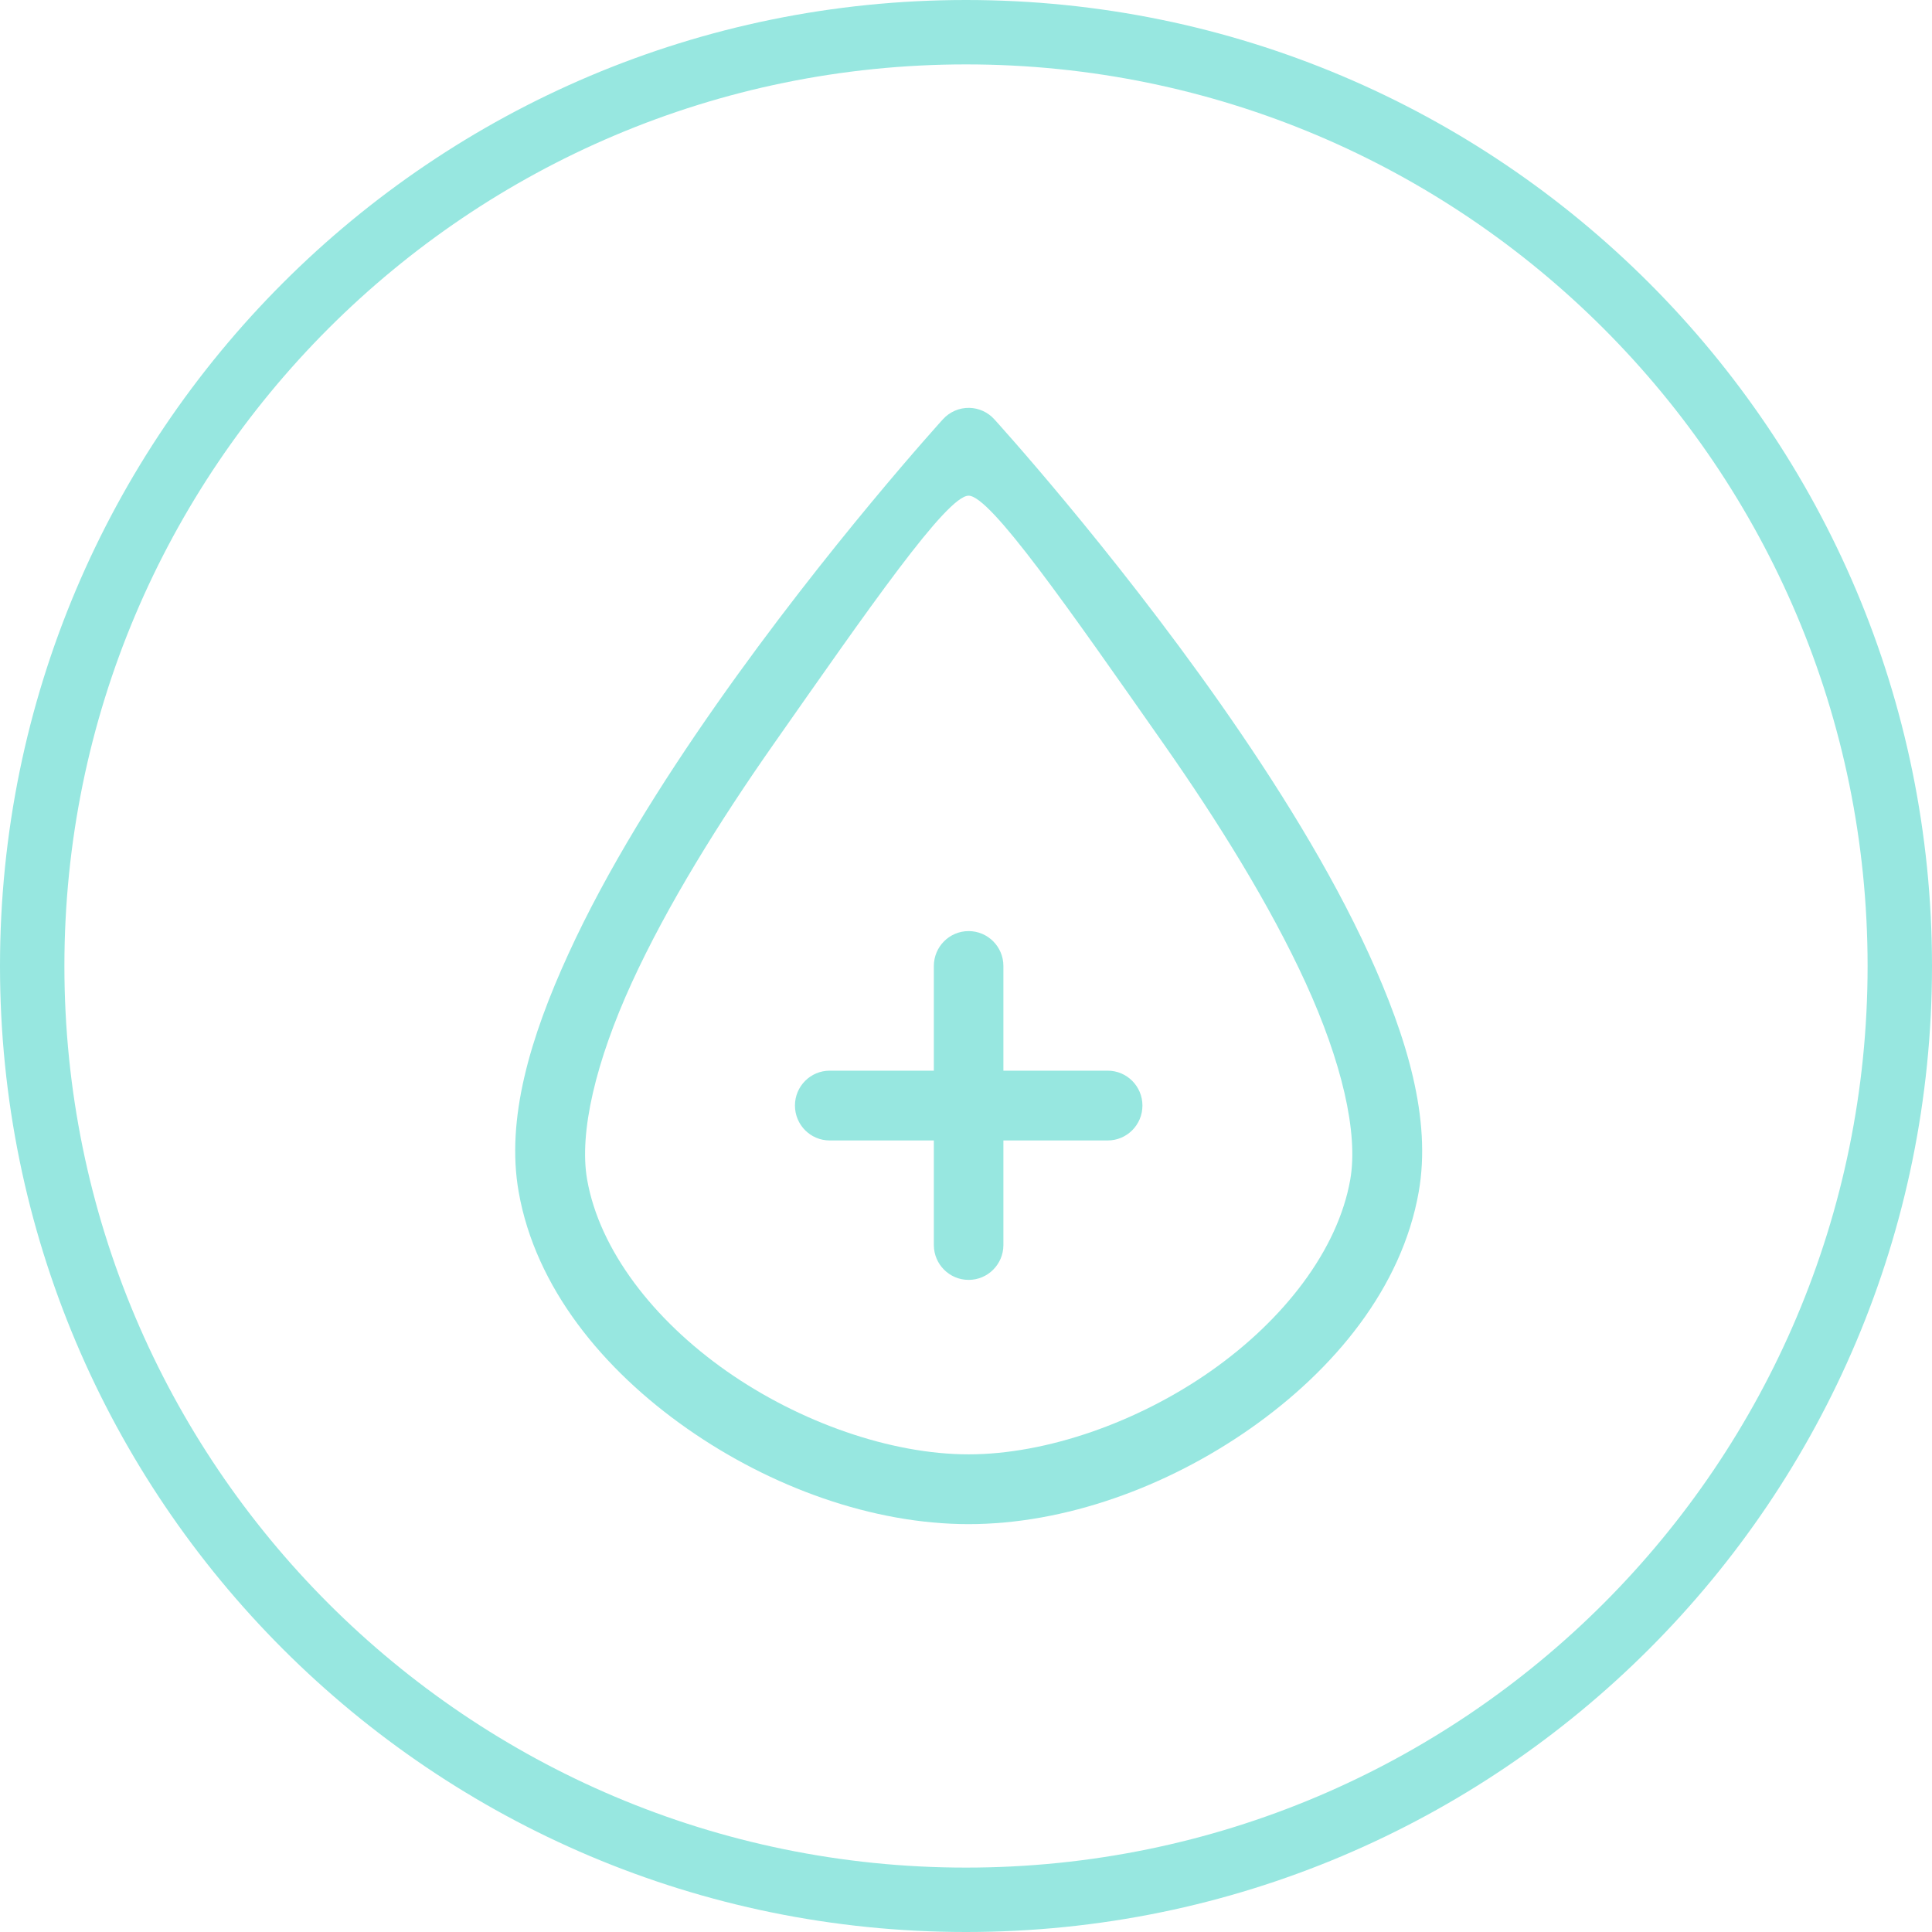
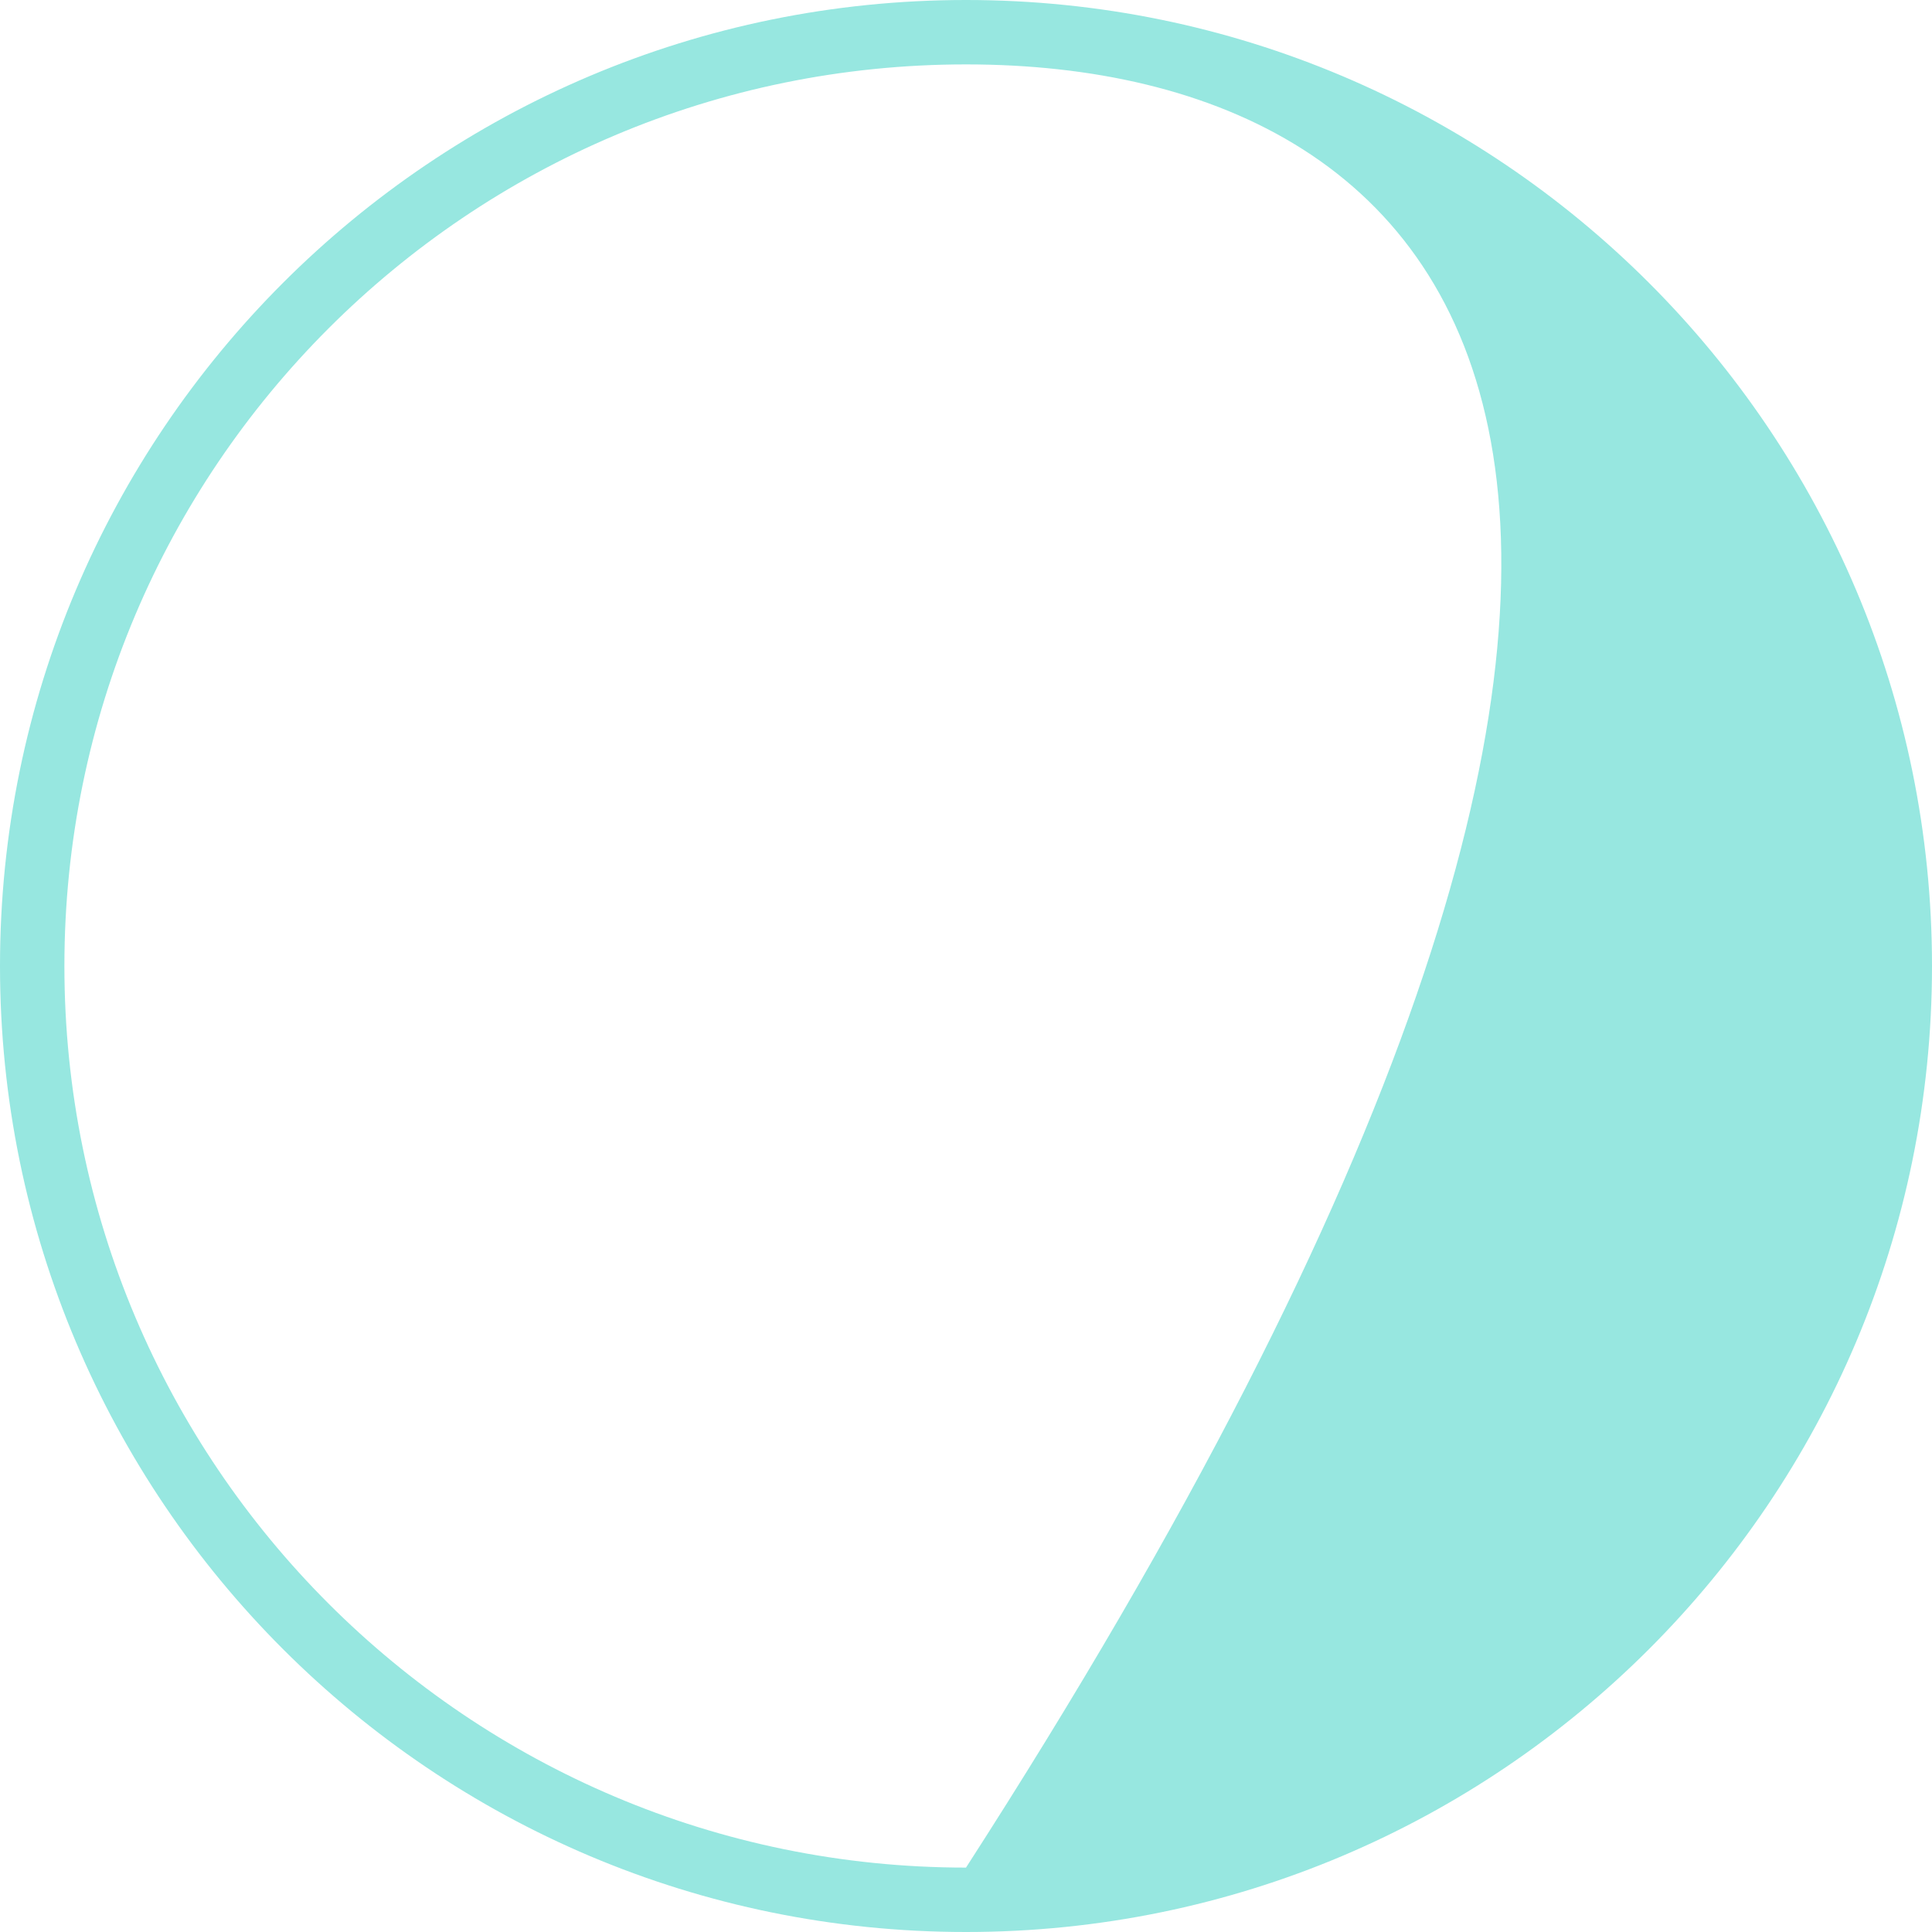
<svg xmlns="http://www.w3.org/2000/svg" width="90" height="90" viewBox="0 0 90 90" fill="none">
-   <path fill-rule="evenodd" clip-rule="evenodd" d="M45 87C68.196 87 87 68.196 87 45C87 21.804 68.196 3 45 3C21.804 3 3 21.804 3 45C3 68.196 21.804 87 45 87ZM45 90C69.853 90 90 69.853 90 45C90 20.147 69.853 0 45 0C20.147 0 0 20.147 0 45C0 69.853 20.147 90 45 90Z" fill="#97E7E0" />
-   <path d="M45.157 19C44.691 18.99 44.242 19.183 43.927 19.529C43.927 19.529 38.539 25.451 33.381 32.807C30.802 36.485 28.268 40.524 26.479 44.436C24.689 48.347 23.565 52.136 24.161 55.52C24.946 59.982 28.086 63.8 32.001 66.544C35.916 69.288 40.66 71 45.122 71C49.583 71 54.336 69.288 58.25 66.544C62.164 63.8 65.305 59.982 66.09 55.52C66.685 52.137 65.555 48.348 63.766 44.436C61.976 40.524 59.449 36.486 56.87 32.807C51.711 25.451 46.316 19.529 46.316 19.529C46.018 19.201 45.6 19.01 45.157 19H45.157ZM54.223 34.678C56.731 38.256 59.167 42.167 60.825 45.791C62.483 49.416 63.287 52.751 62.9 54.951C62.322 58.232 59.808 61.484 56.397 63.875C52.986 66.266 48.731 67.749 45.121 67.749C41.512 67.749 37.264 66.266 33.852 63.875C30.441 61.484 27.928 58.232 27.351 54.951C26.964 52.751 27.767 49.416 29.425 45.791C31.083 42.167 33.519 38.257 36.028 34.678C40.462 28.354 44.104 23.091 45.121 23.091C46.139 23.091 49.789 28.354 54.223 34.678H54.223ZM43.502 45.001V49.876H38.65C37.756 49.876 37.031 50.604 37.032 51.502C37.032 52.4 37.756 53.127 38.65 53.127H43.502V58.004C43.506 58.898 44.23 59.622 45.121 59.622C46.014 59.623 46.738 58.899 46.742 58.004V53.127H51.599C52.494 53.128 53.219 52.4 53.219 51.502C53.22 50.603 52.494 49.875 51.599 49.876H46.742V45.001C46.743 44.102 46.017 43.374 45.122 43.374C44.227 43.374 43.502 44.103 43.502 45.001Z" fill="#97E7E0" />
+   <path fill-rule="evenodd" clip-rule="evenodd" d="M45 87C87 21.804 68.196 3 45 3C21.804 3 3 21.804 3 45C3 68.196 21.804 87 45 87ZM45 90C69.853 90 90 69.853 90 45C90 20.147 69.853 0 45 0C20.147 0 0 20.147 0 45C0 69.853 20.147 90 45 90Z" fill="#97E7E0" />
</svg>